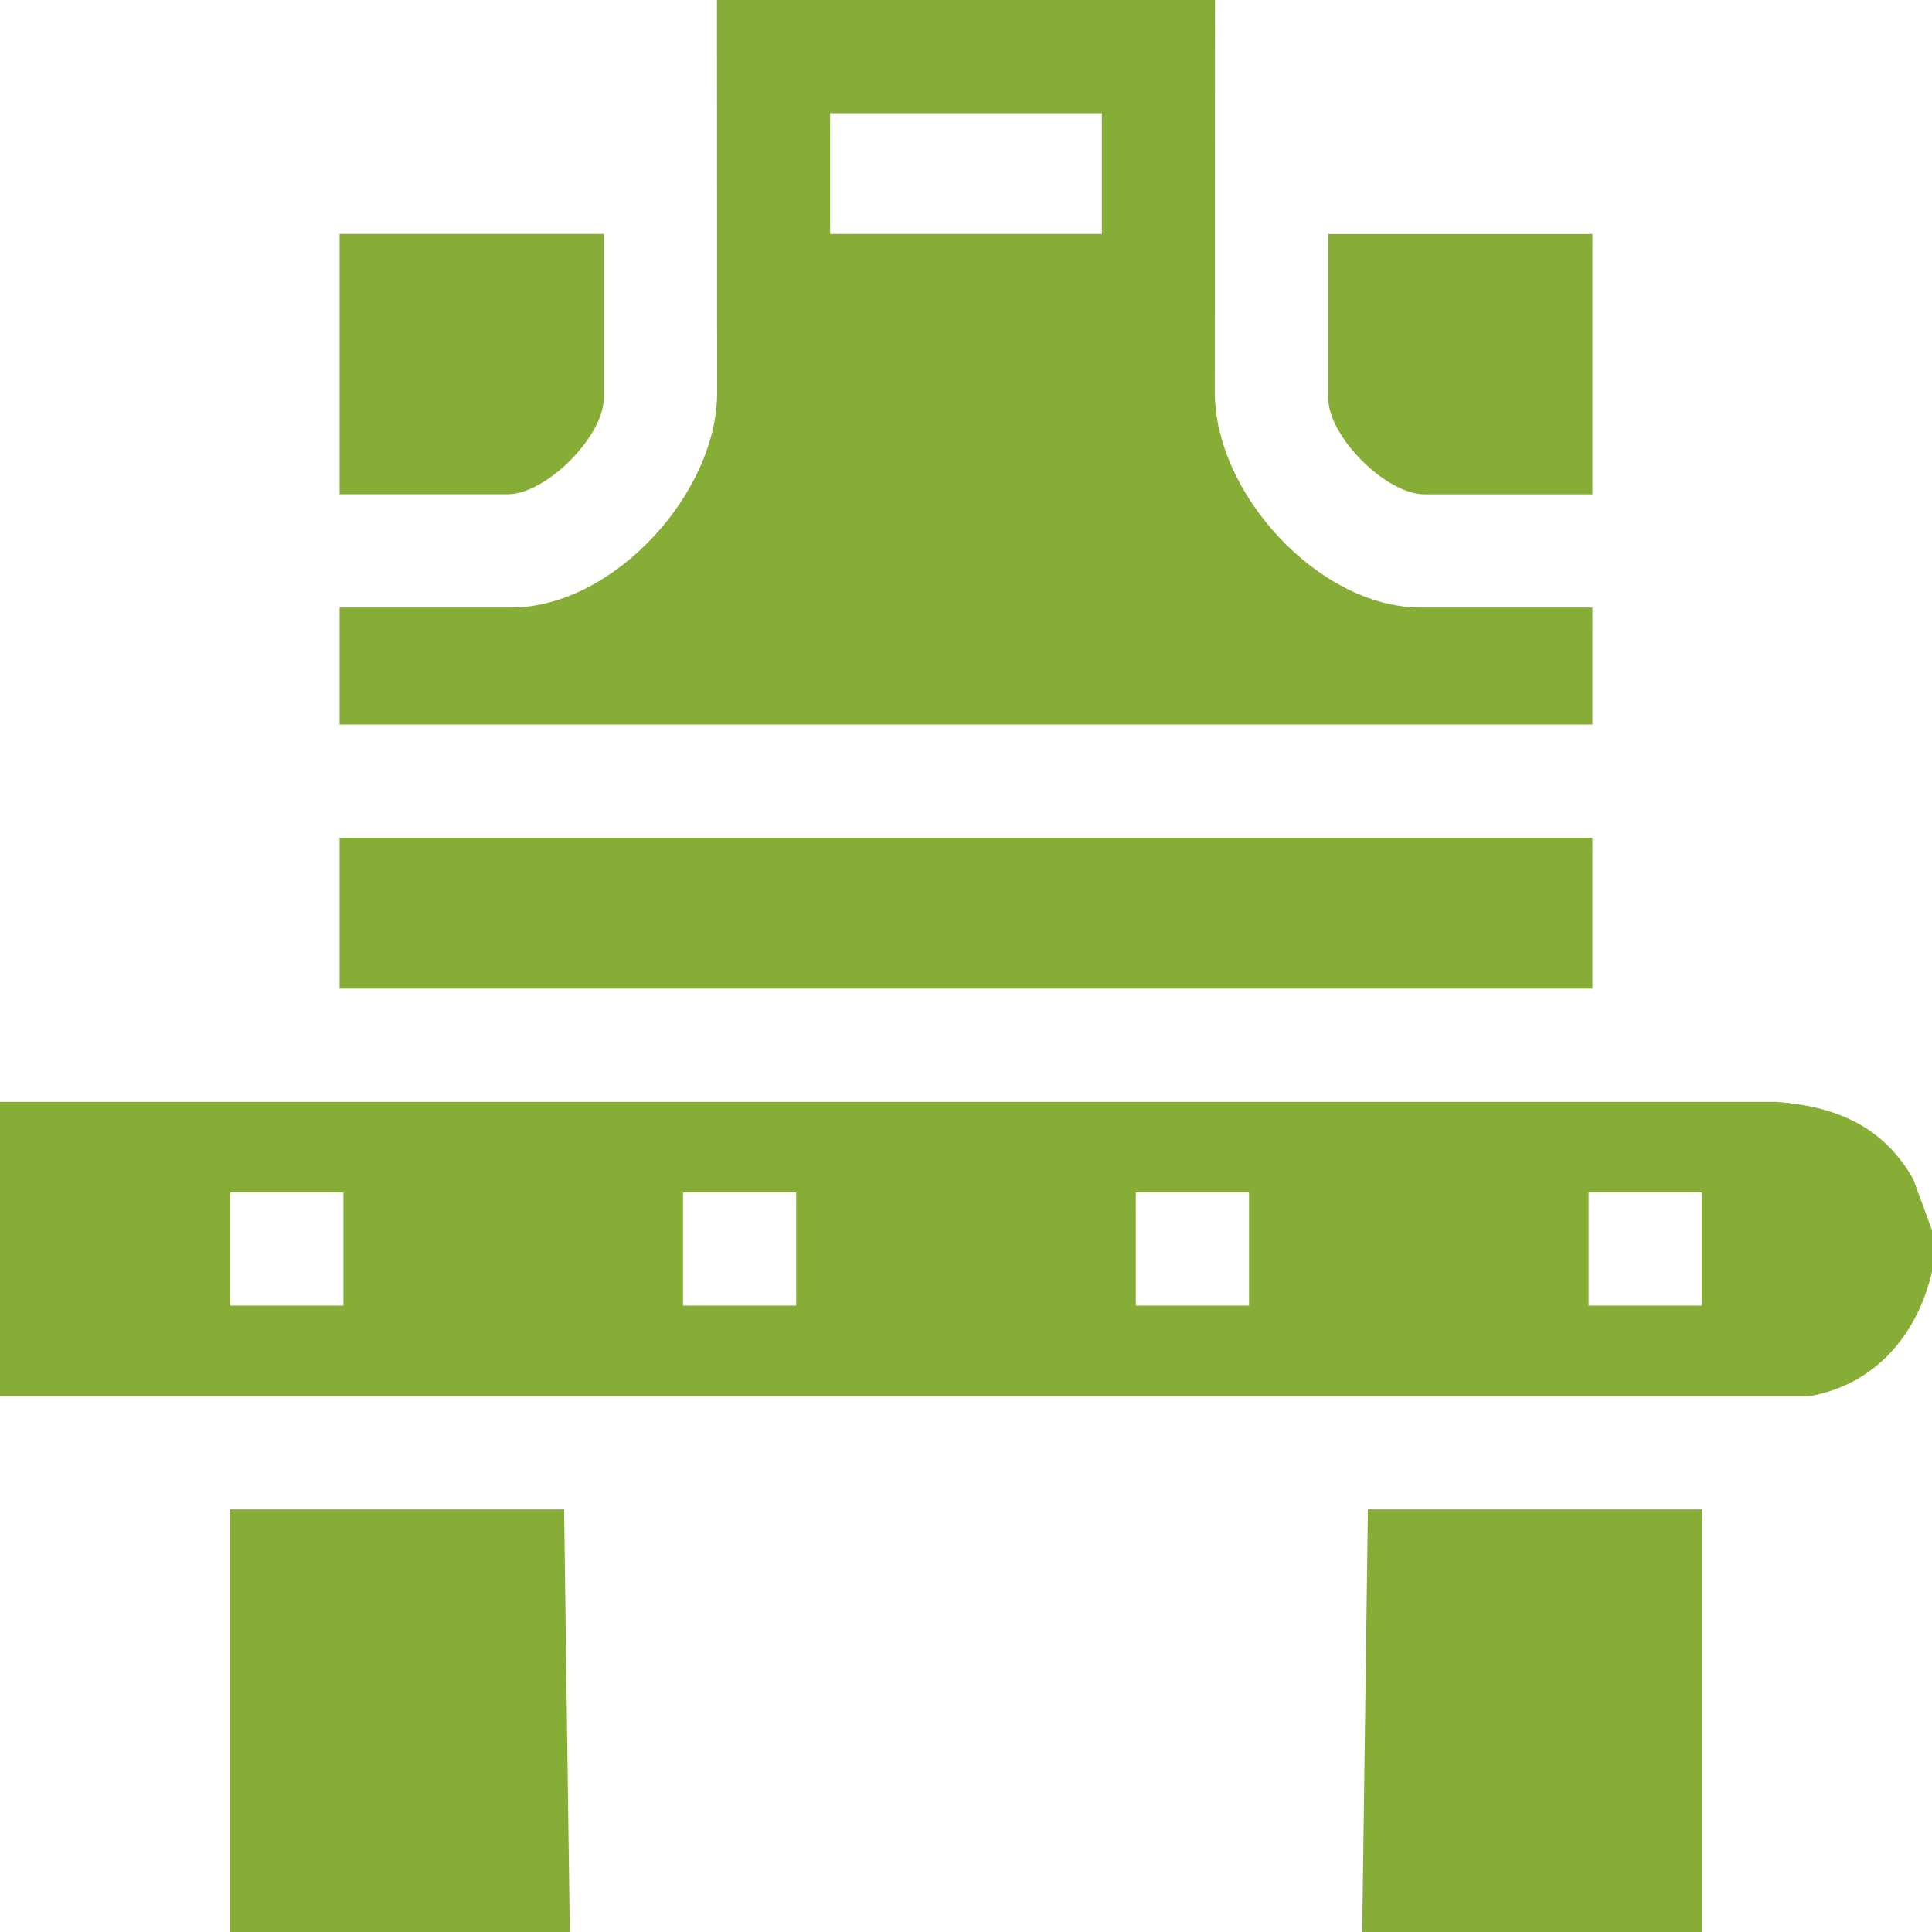
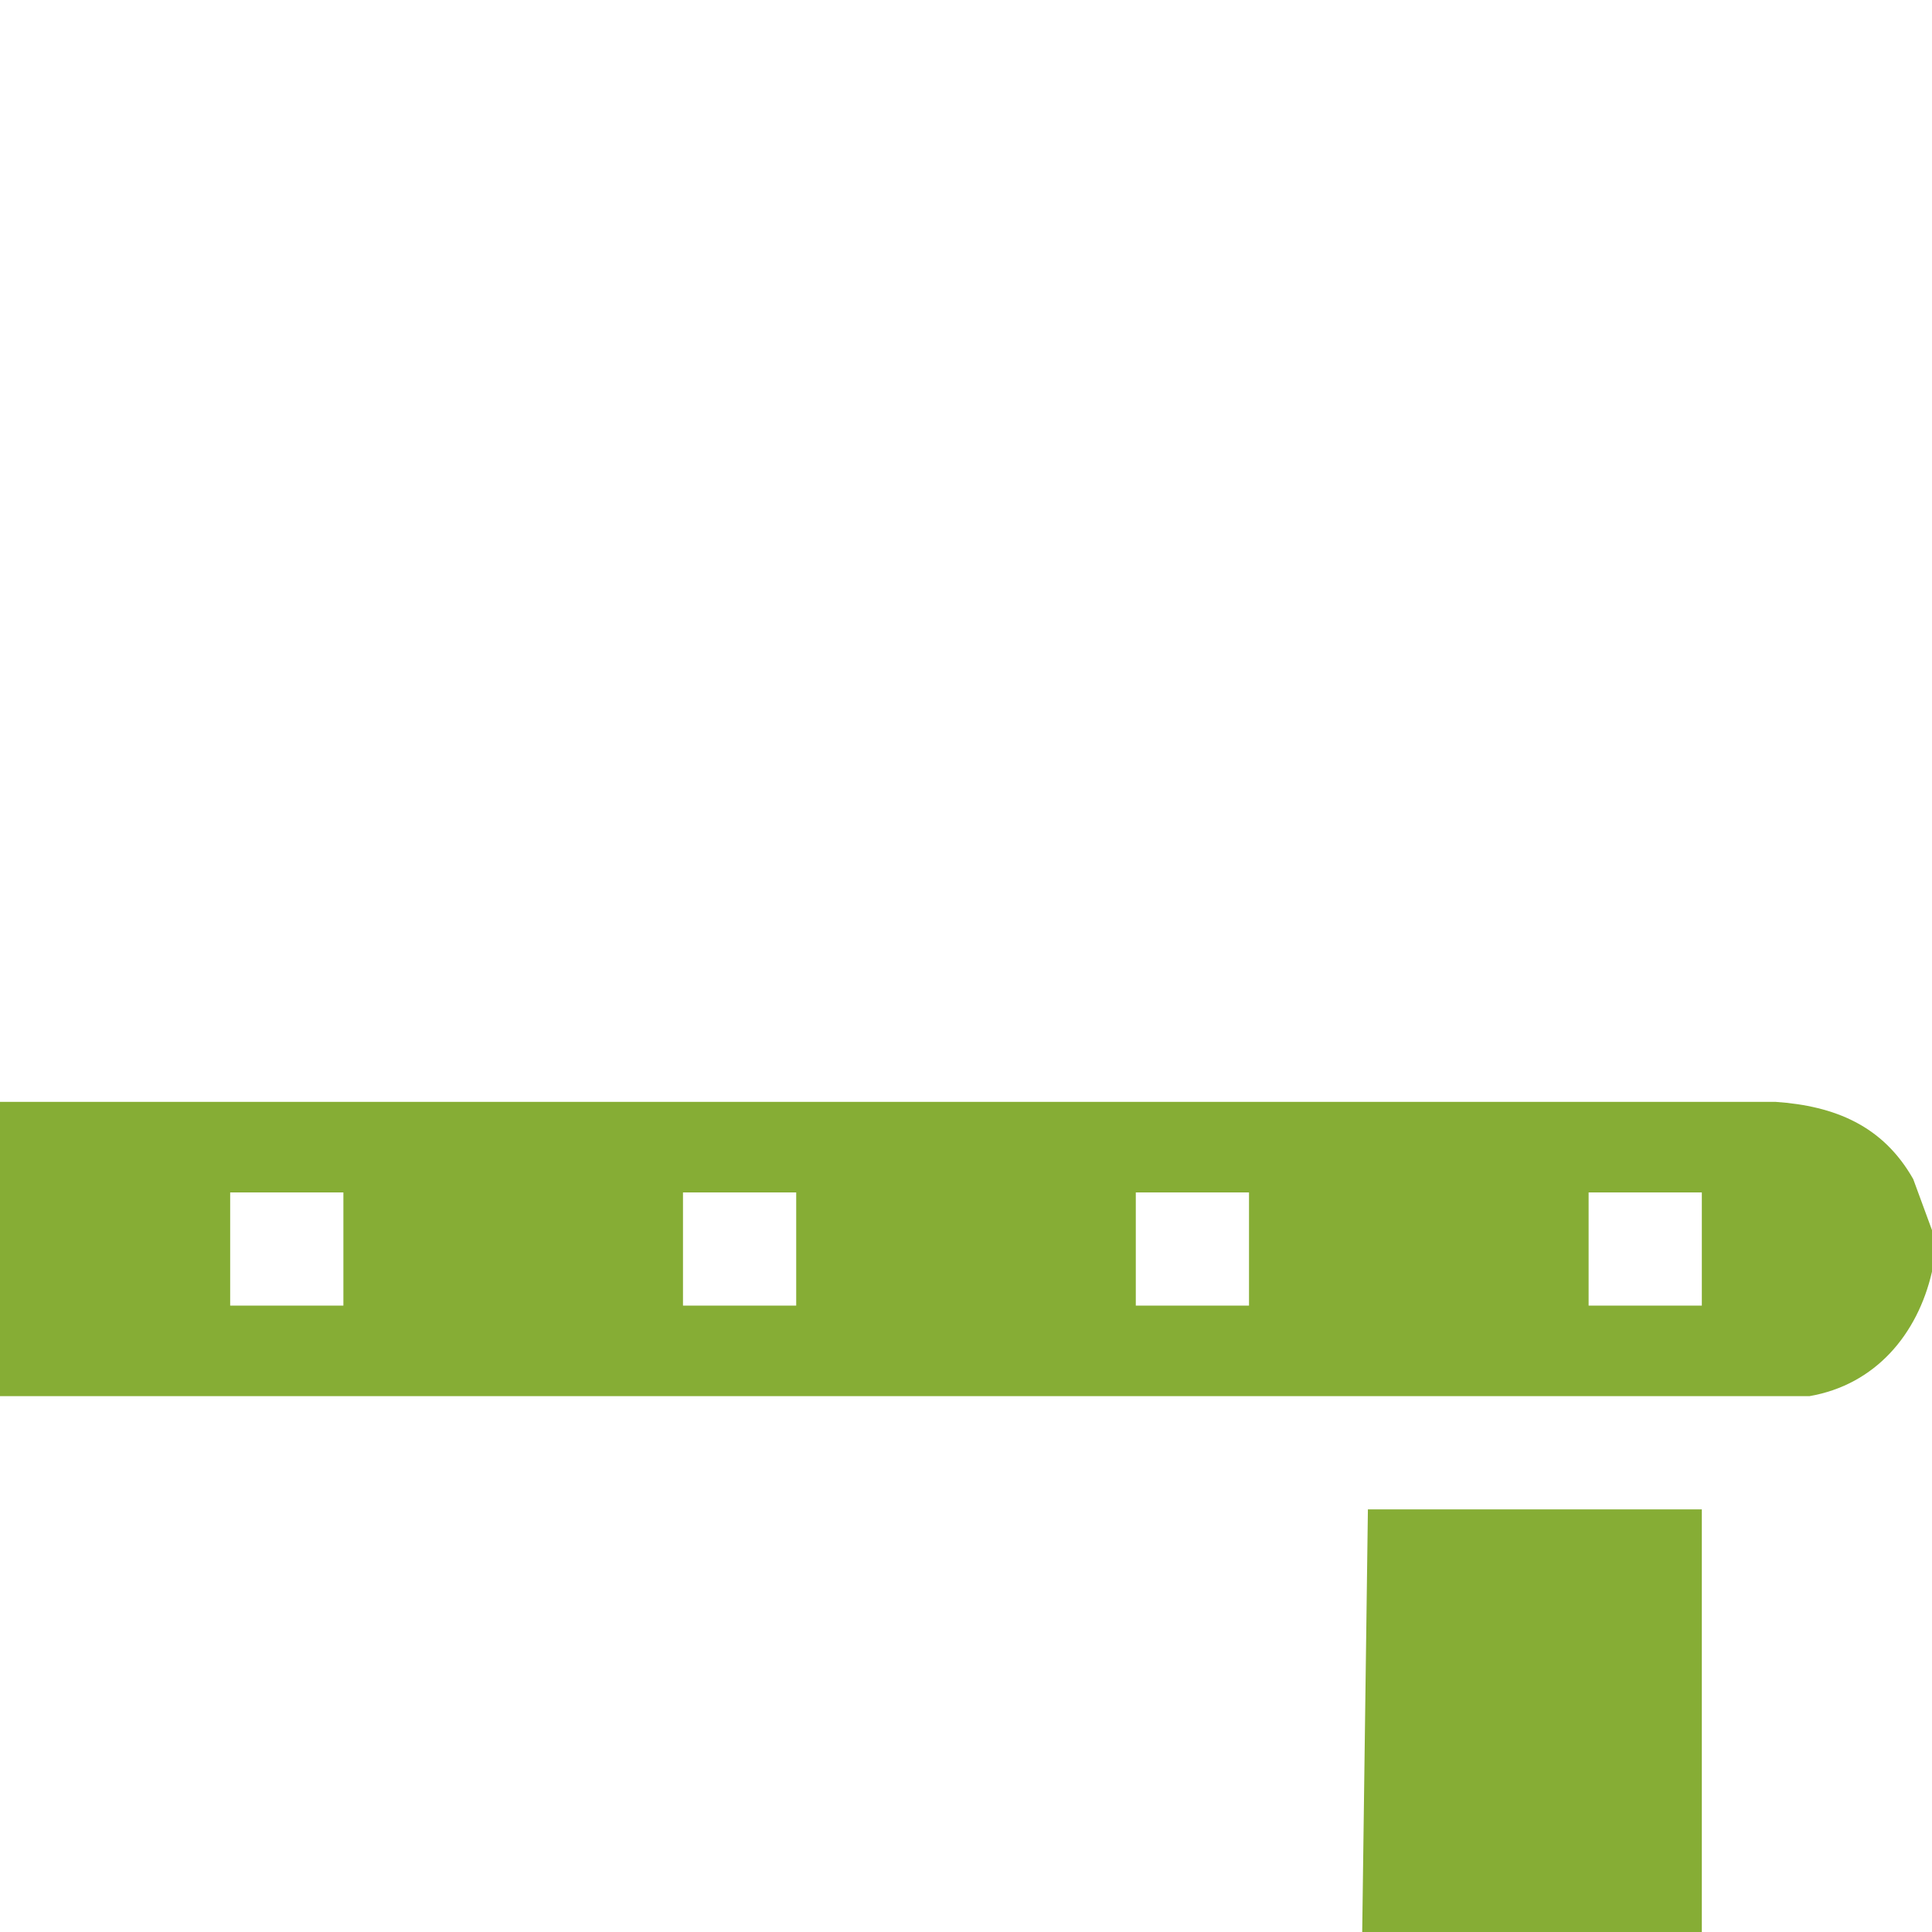
<svg xmlns="http://www.w3.org/2000/svg" width="80" height="80" viewBox="0 0 80 80" fill="none">
  <path d="M80 50.938V52.656C79.402 55.263 77.648 57.342 74.923 57.812H0V45.625H73.515C75.977 45.794 77.967 46.61 79.223 48.825L80 50.938ZM14.219 49.375H9.531V54.062H14.219V49.375ZM32.969 49.375H28.281V54.062H32.969V49.375ZM51.719 49.375H47.031V54.062H51.719V49.375ZM70.469 49.375H65.781V54.062H70.469V49.375Z" fill="#86AD35" />
-   <path d="M50.312 0L50.306 16.179C50.246 20.377 54.594 25.156 58.829 25.156H65.938V30H14.062V25.156H21.171C25.406 25.156 29.752 20.377 29.694 16.179L29.688 0H50.312ZM45.625 4.688H34.375V9.688H45.625V4.688Z" fill="#86AD35" />
-   <path d="M23.594 80H9.531V62.5H23.358L23.594 80Z" fill="#86AD35" />
  <path d="M56.406 80L56.642 62.5H70.469V80H56.406Z" fill="#86AD35" />
-   <path d="M65.938 34.688H14.062V40.938H65.938V34.688Z" fill="#86AD35" />
-   <path d="M25 9.688V16.483C25 18.075 22.608 20.467 21.017 20.467H14.062V9.685H25V9.688Z" fill="#86AD35" />
-   <path d="M65.938 9.688V20.469H58.983C57.392 20.469 55 18.077 55 16.485V9.69H65.938V9.688Z" fill="#86AD35" />
</svg>